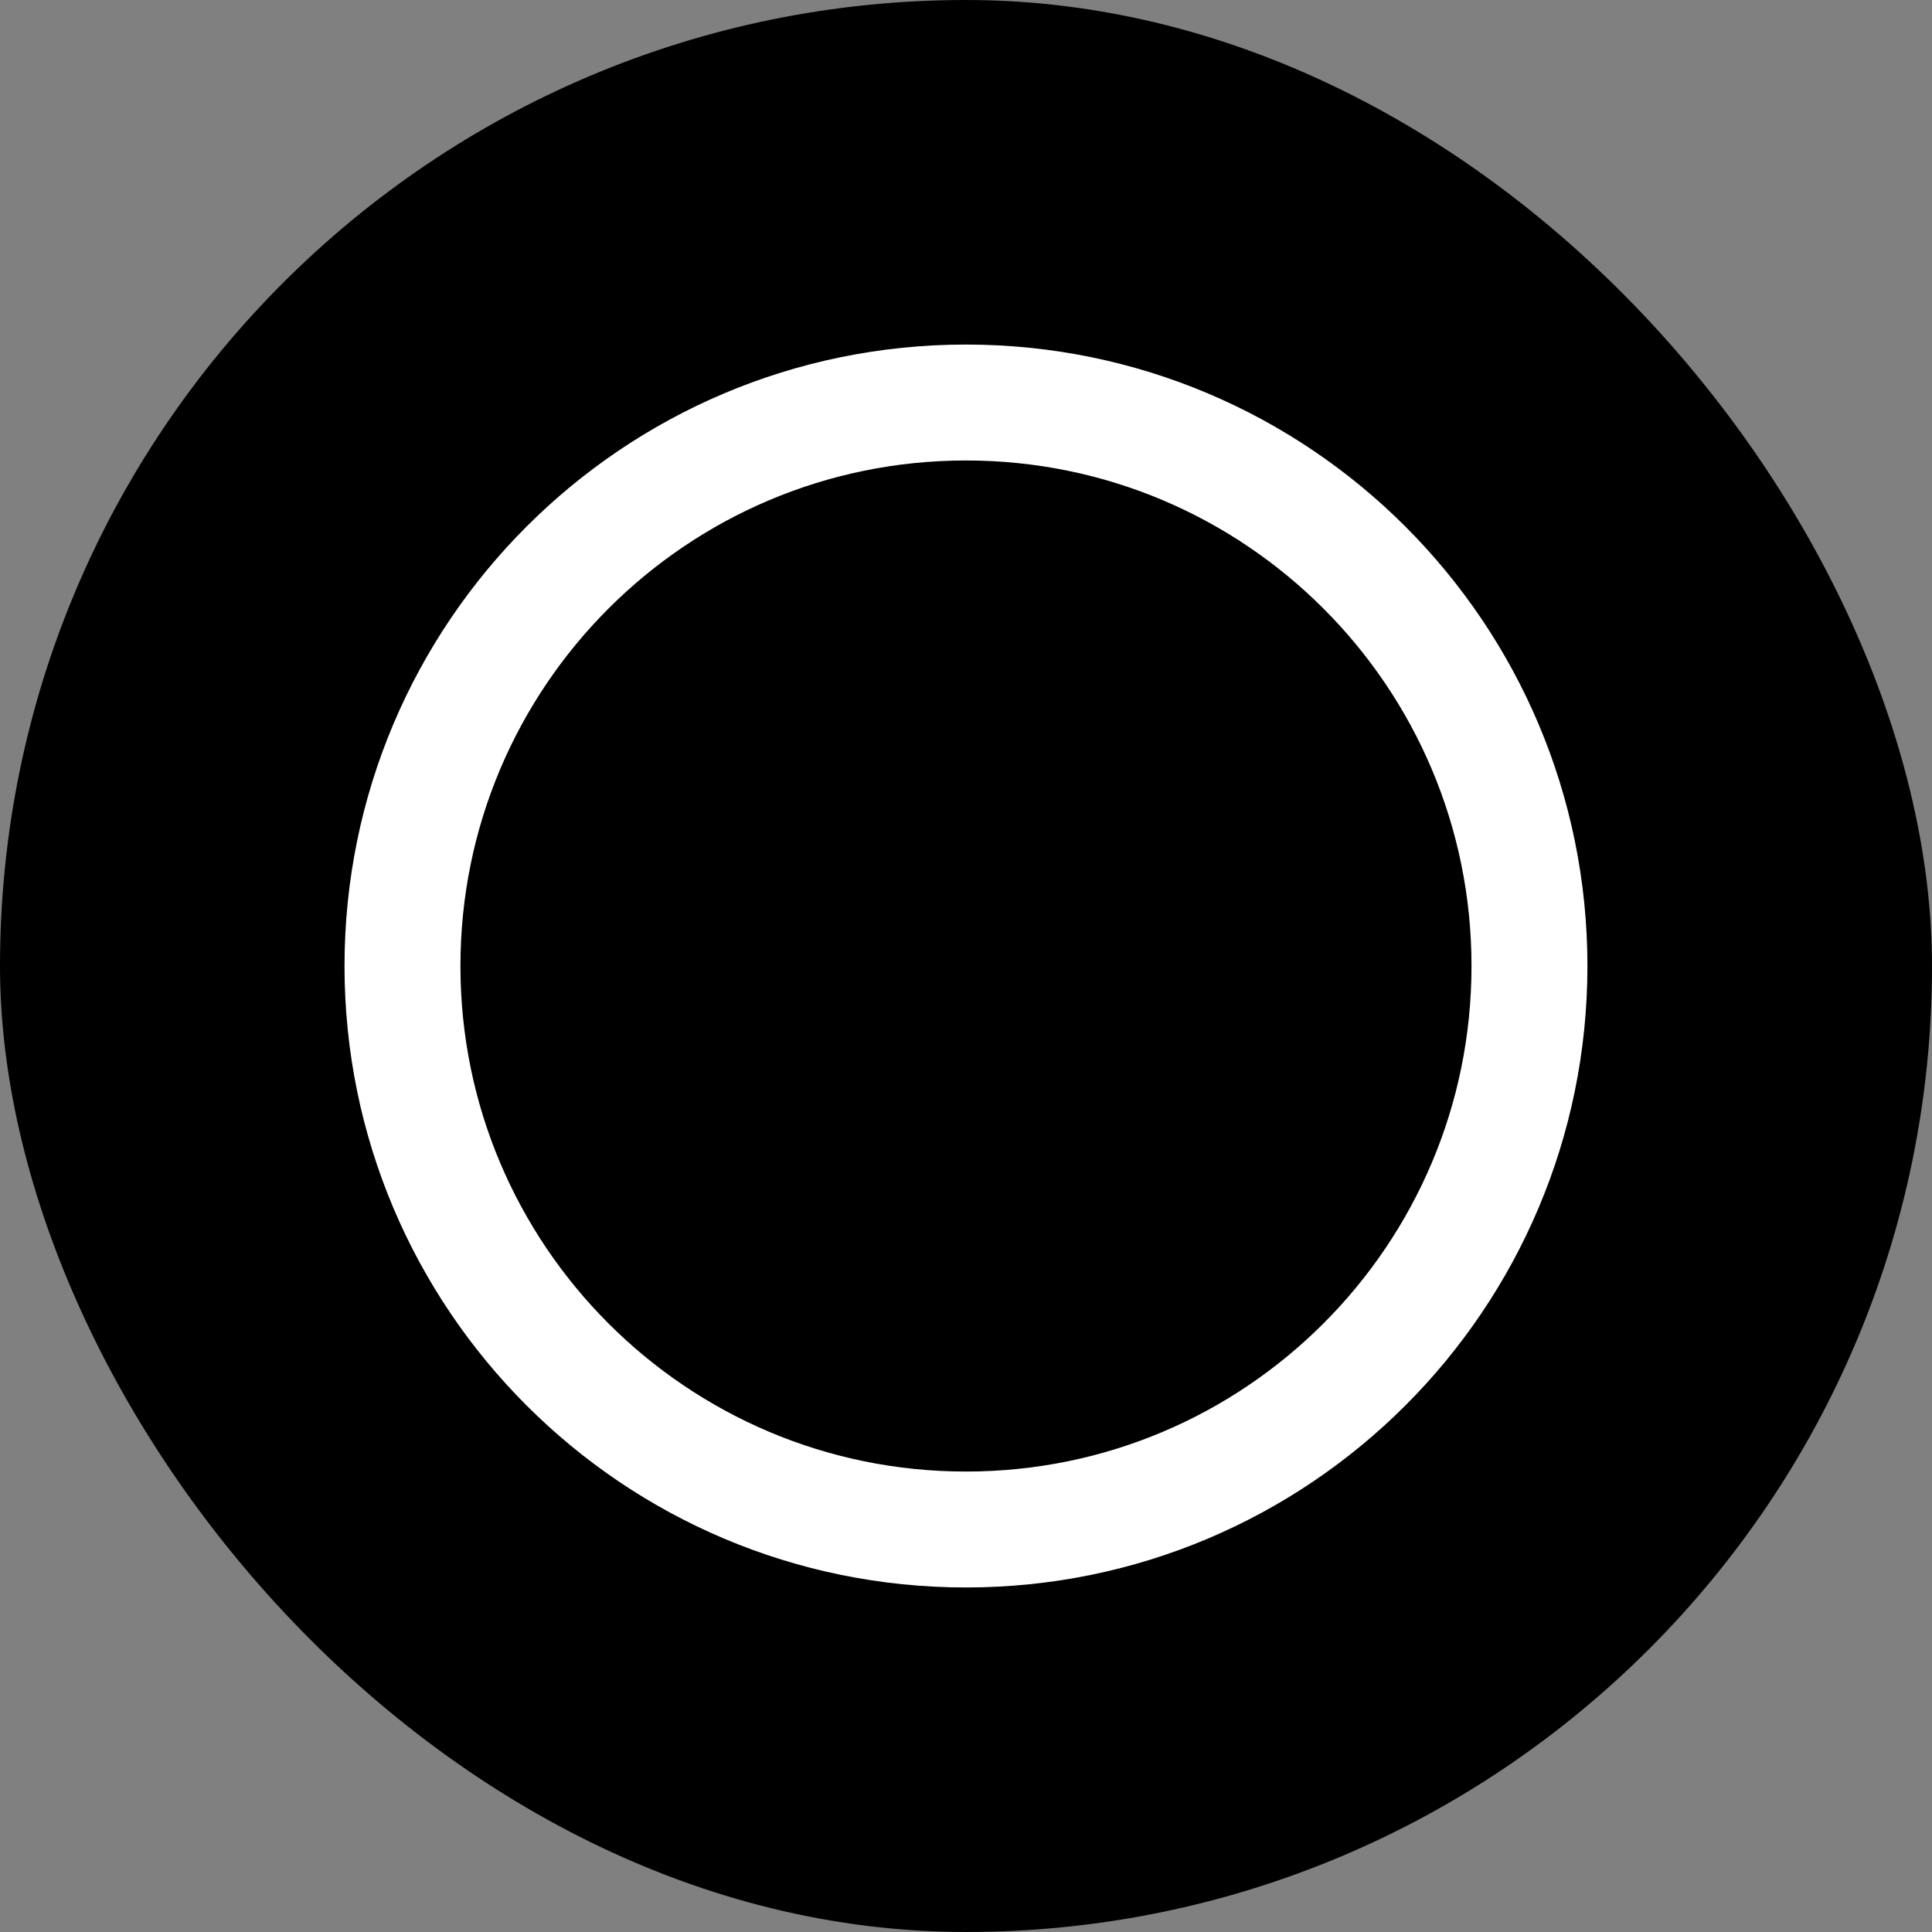
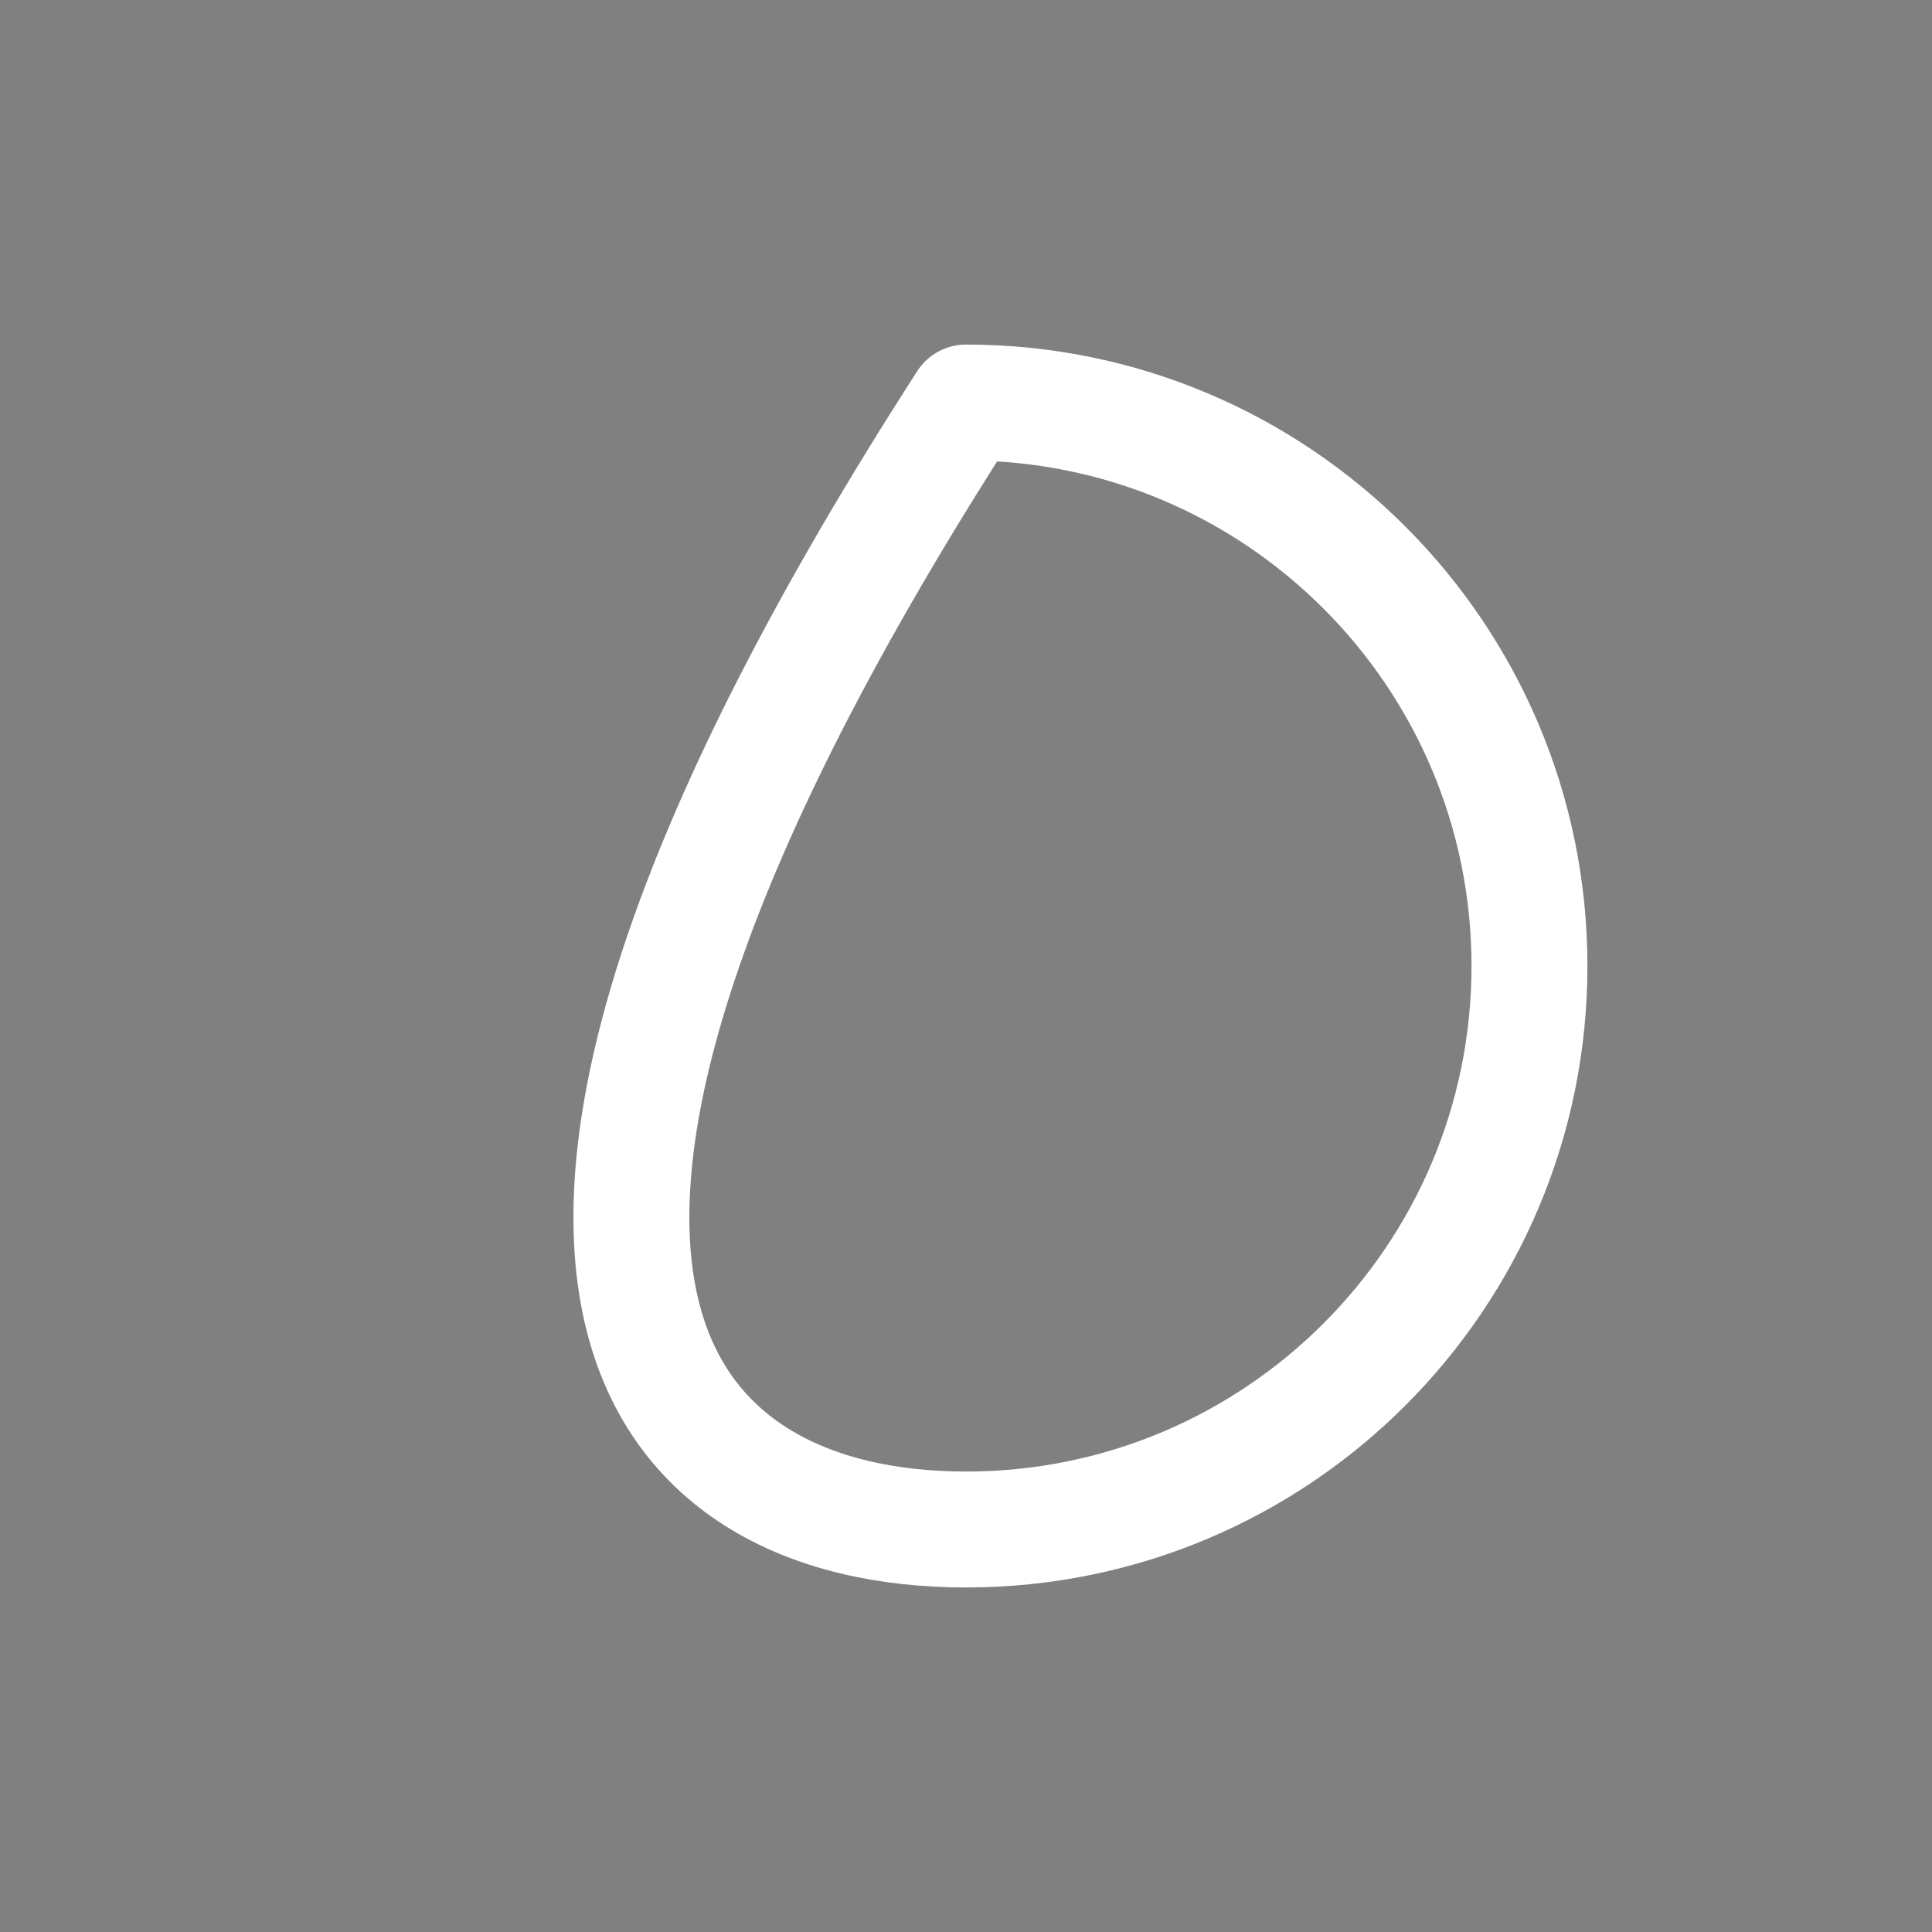
<svg xmlns="http://www.w3.org/2000/svg" width="32" height="32" viewBox="0 0 100 100" fill="none">
  <rect x="0" y="0" width="100" height="100" fill="#808080" stroke="none" />
-   <rect width="100" height="100" rx="50" fill="black" />
-   <path d="M49.999 79.167C66.107 79.167 79.165 66.109 79.165 50.001C79.165 33.892 66.107 20.834 49.999 20.834C33.89 20.834 20.832 33.892 20.832 50.001C20.832 66.109 33.89 79.167 49.999 79.167Z" stroke="white" stroke-width="6" stroke-linecap="round" stroke-linejoin="round" />
+   <path d="M49.999 79.167C66.107 79.167 79.165 66.109 79.165 50.001C79.165 33.892 66.107 20.834 49.999 20.834C20.832 66.109 33.89 79.167 49.999 79.167Z" stroke="white" stroke-width="6" stroke-linecap="round" stroke-linejoin="round" />
</svg>